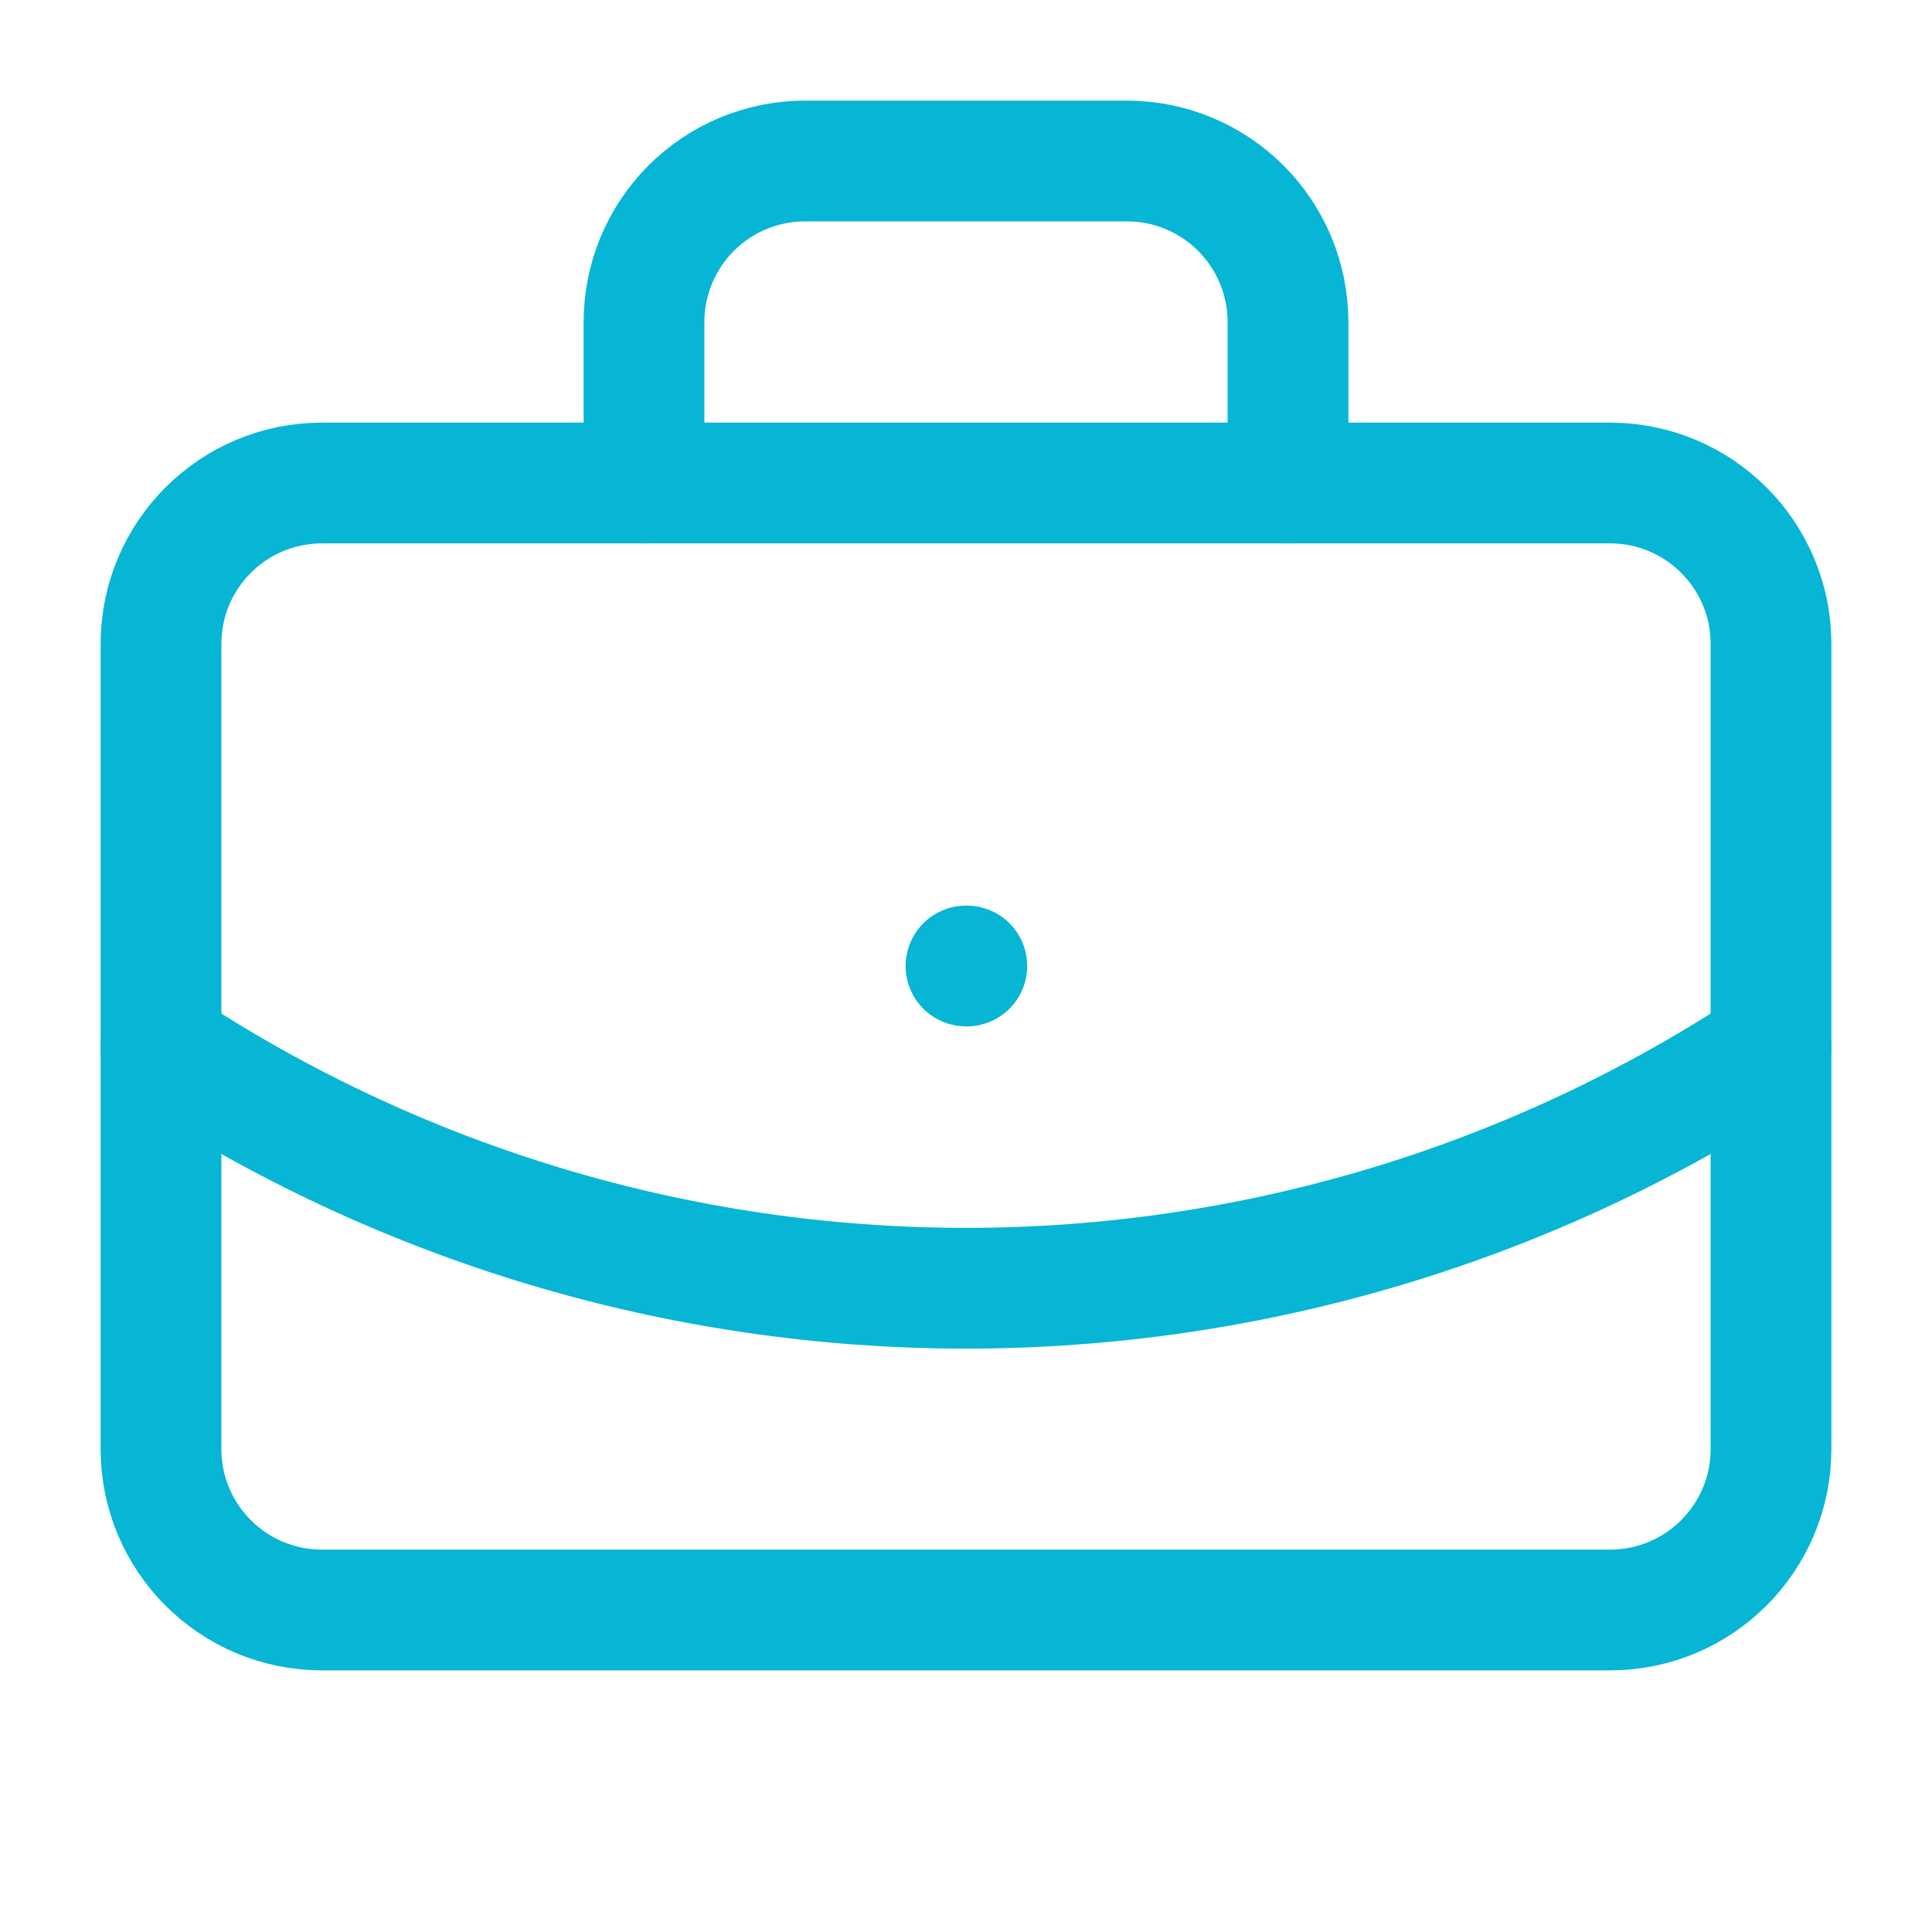
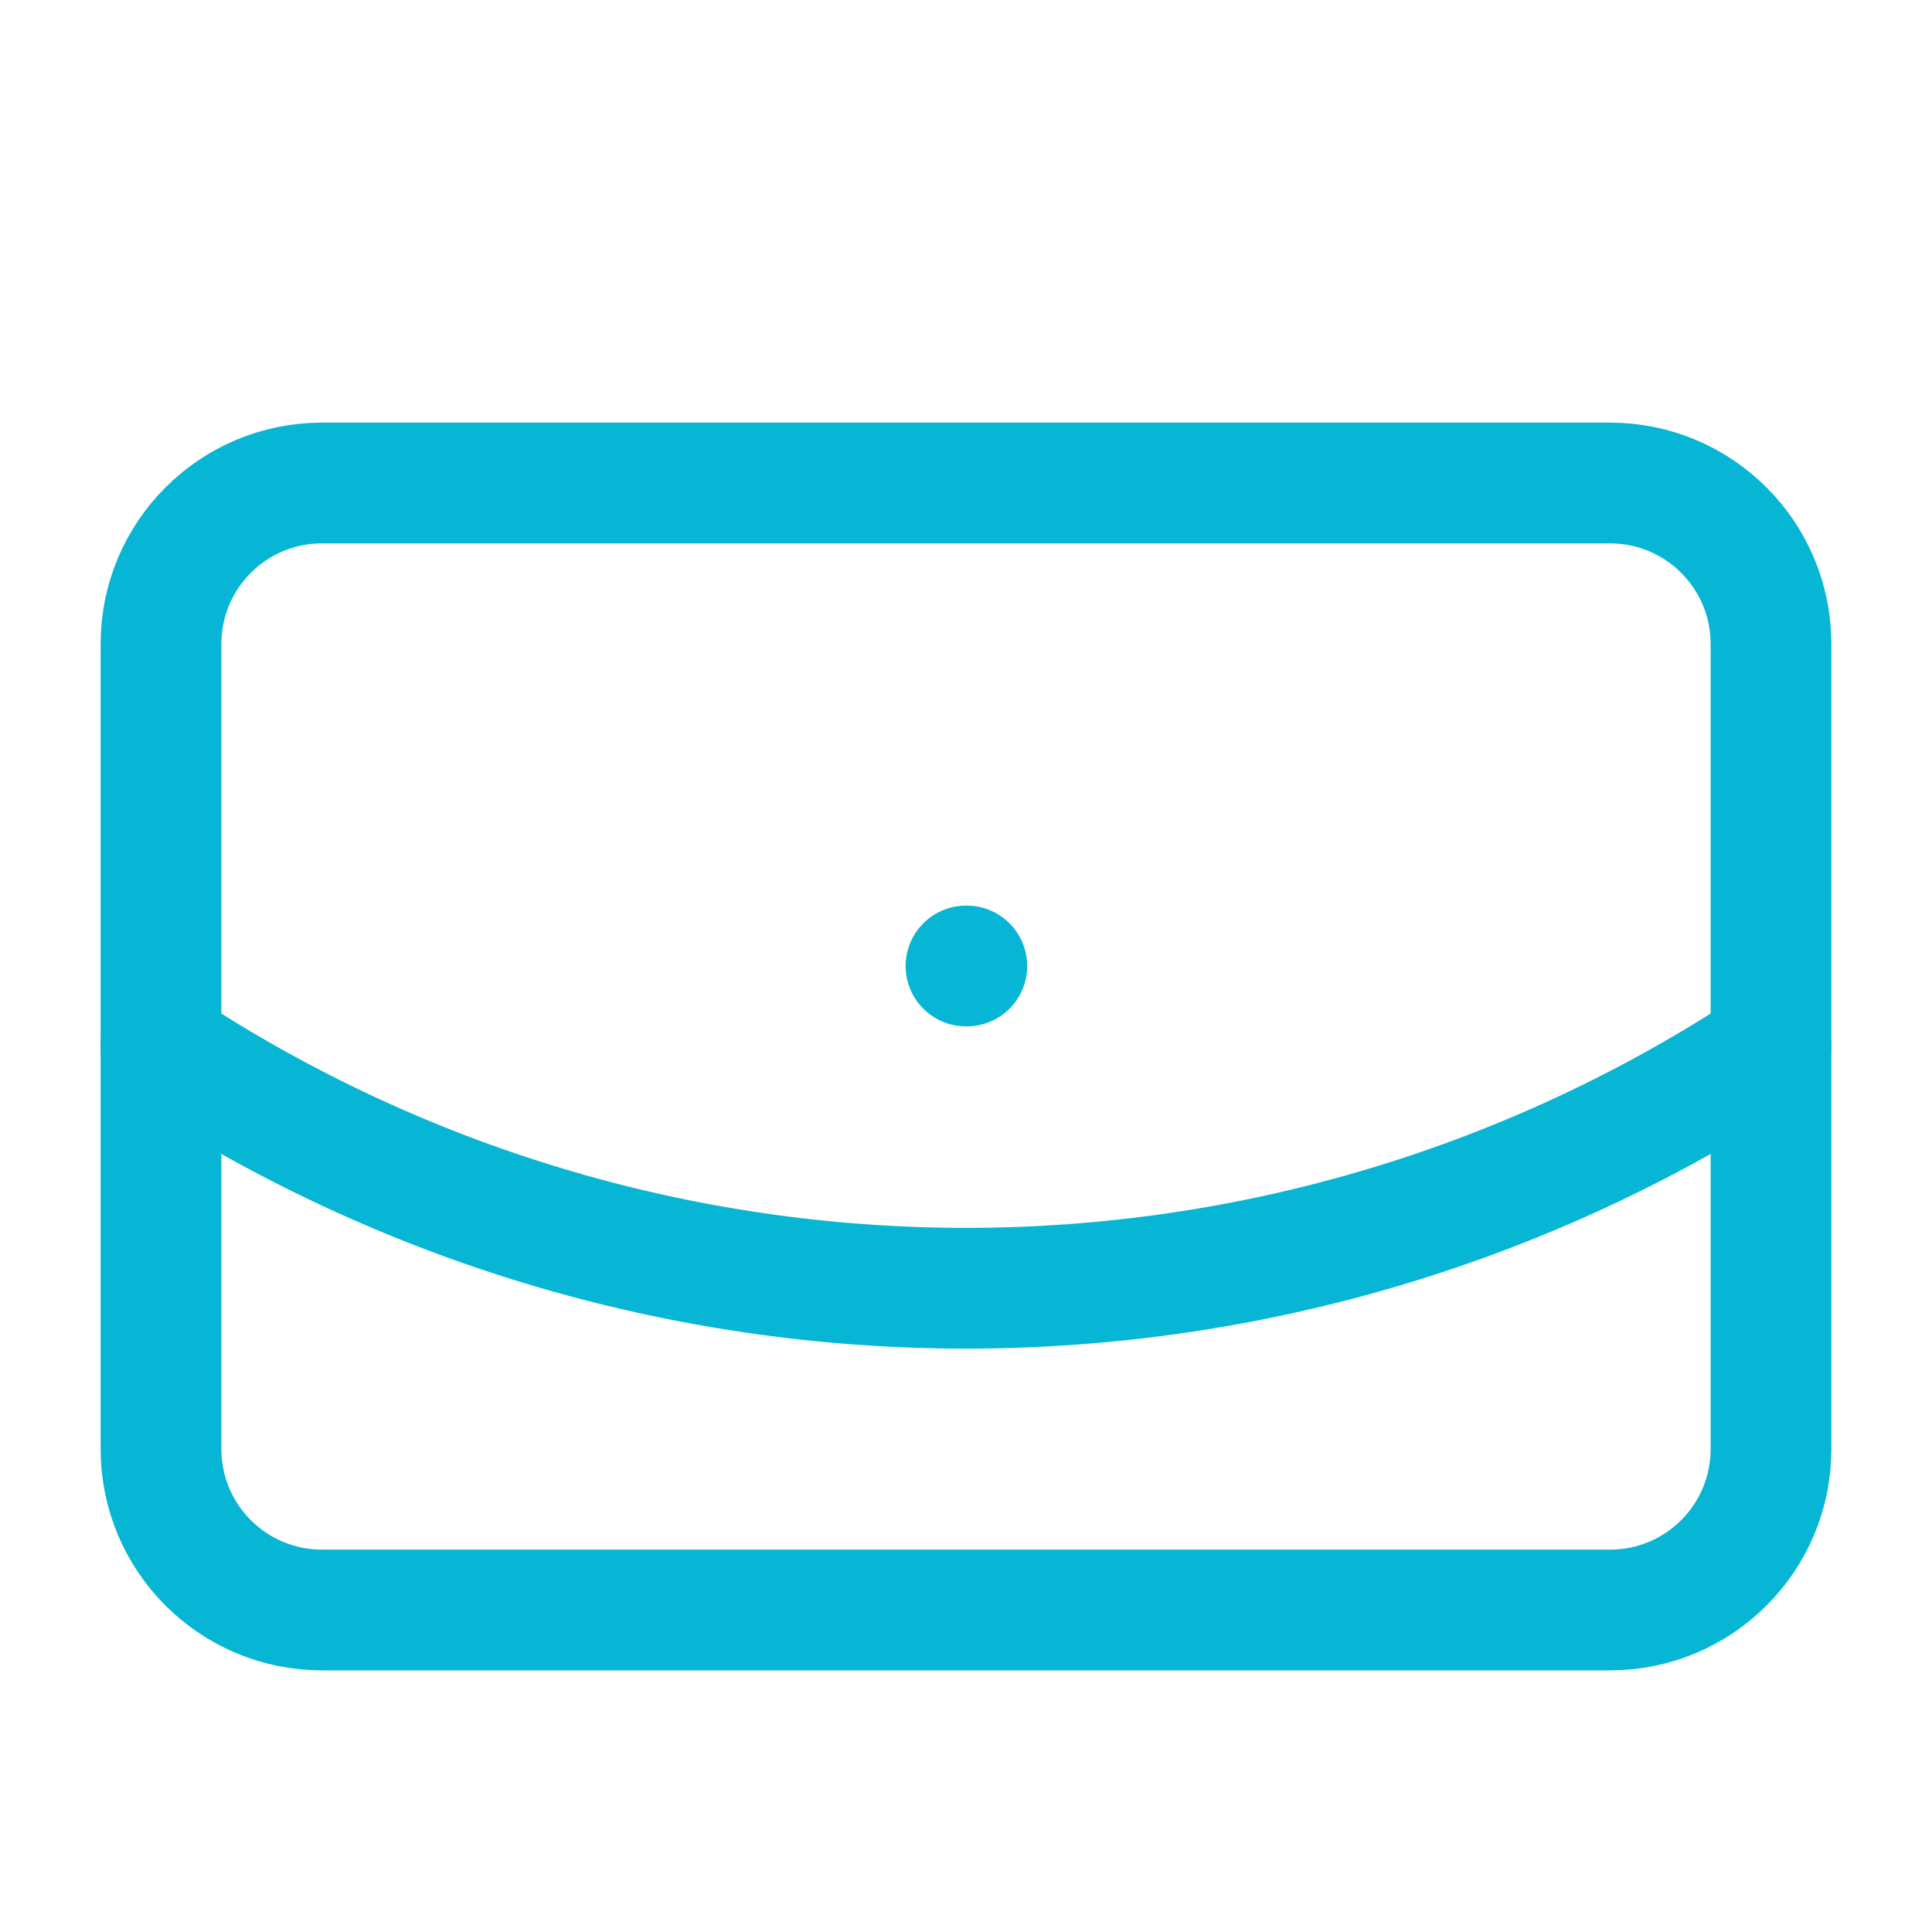
<svg xmlns="http://www.w3.org/2000/svg" width="24" height="24" viewBox="0 0 24 24" fill="none">
  <path d="M12 12H12.01" stroke="#06B6D4" stroke-width="1.5" stroke-linecap="round" stroke-linejoin="round" />
-   <path d="M16 6V4C16 3.47 15.789 2.961 15.414 2.586C15.039 2.211 14.53 2 14 2H10C9.47 2 8.961 2.211 8.586 2.586C8.211 2.961 8 3.47 8 4V6" stroke="#06B6D4" stroke-width="1.5" stroke-linecap="round" stroke-linejoin="round" />
  <path d="M22 13C19.033 14.959 15.556 16.003 12 16.003C8.444 16.003 4.967 14.959 2 13" stroke="#06B6D4" stroke-width="1.5" stroke-linecap="round" stroke-linejoin="round" />
-   <path d="M20 6H4C2.895 6 2 6.895 2 8V18C2 19.105 2.895 20 4 20H20C21.105 20 22 19.105 22 18V8C22 6.895 21.105 6 20 6Z" stroke="#06B6D4" stroke-width="1.5" stroke-linecap="round" stroke-linejoin="round" />
+   <path d="M20 6H4C2.895 6 2 6.895 2 8V18C2 19.105 2.895 20 4 20H20C21.105 20 22 19.105 22 18V8C22 6.895 21.105 6 20 6" stroke="#06B6D4" stroke-width="1.5" stroke-linecap="round" stroke-linejoin="round" />
</svg>